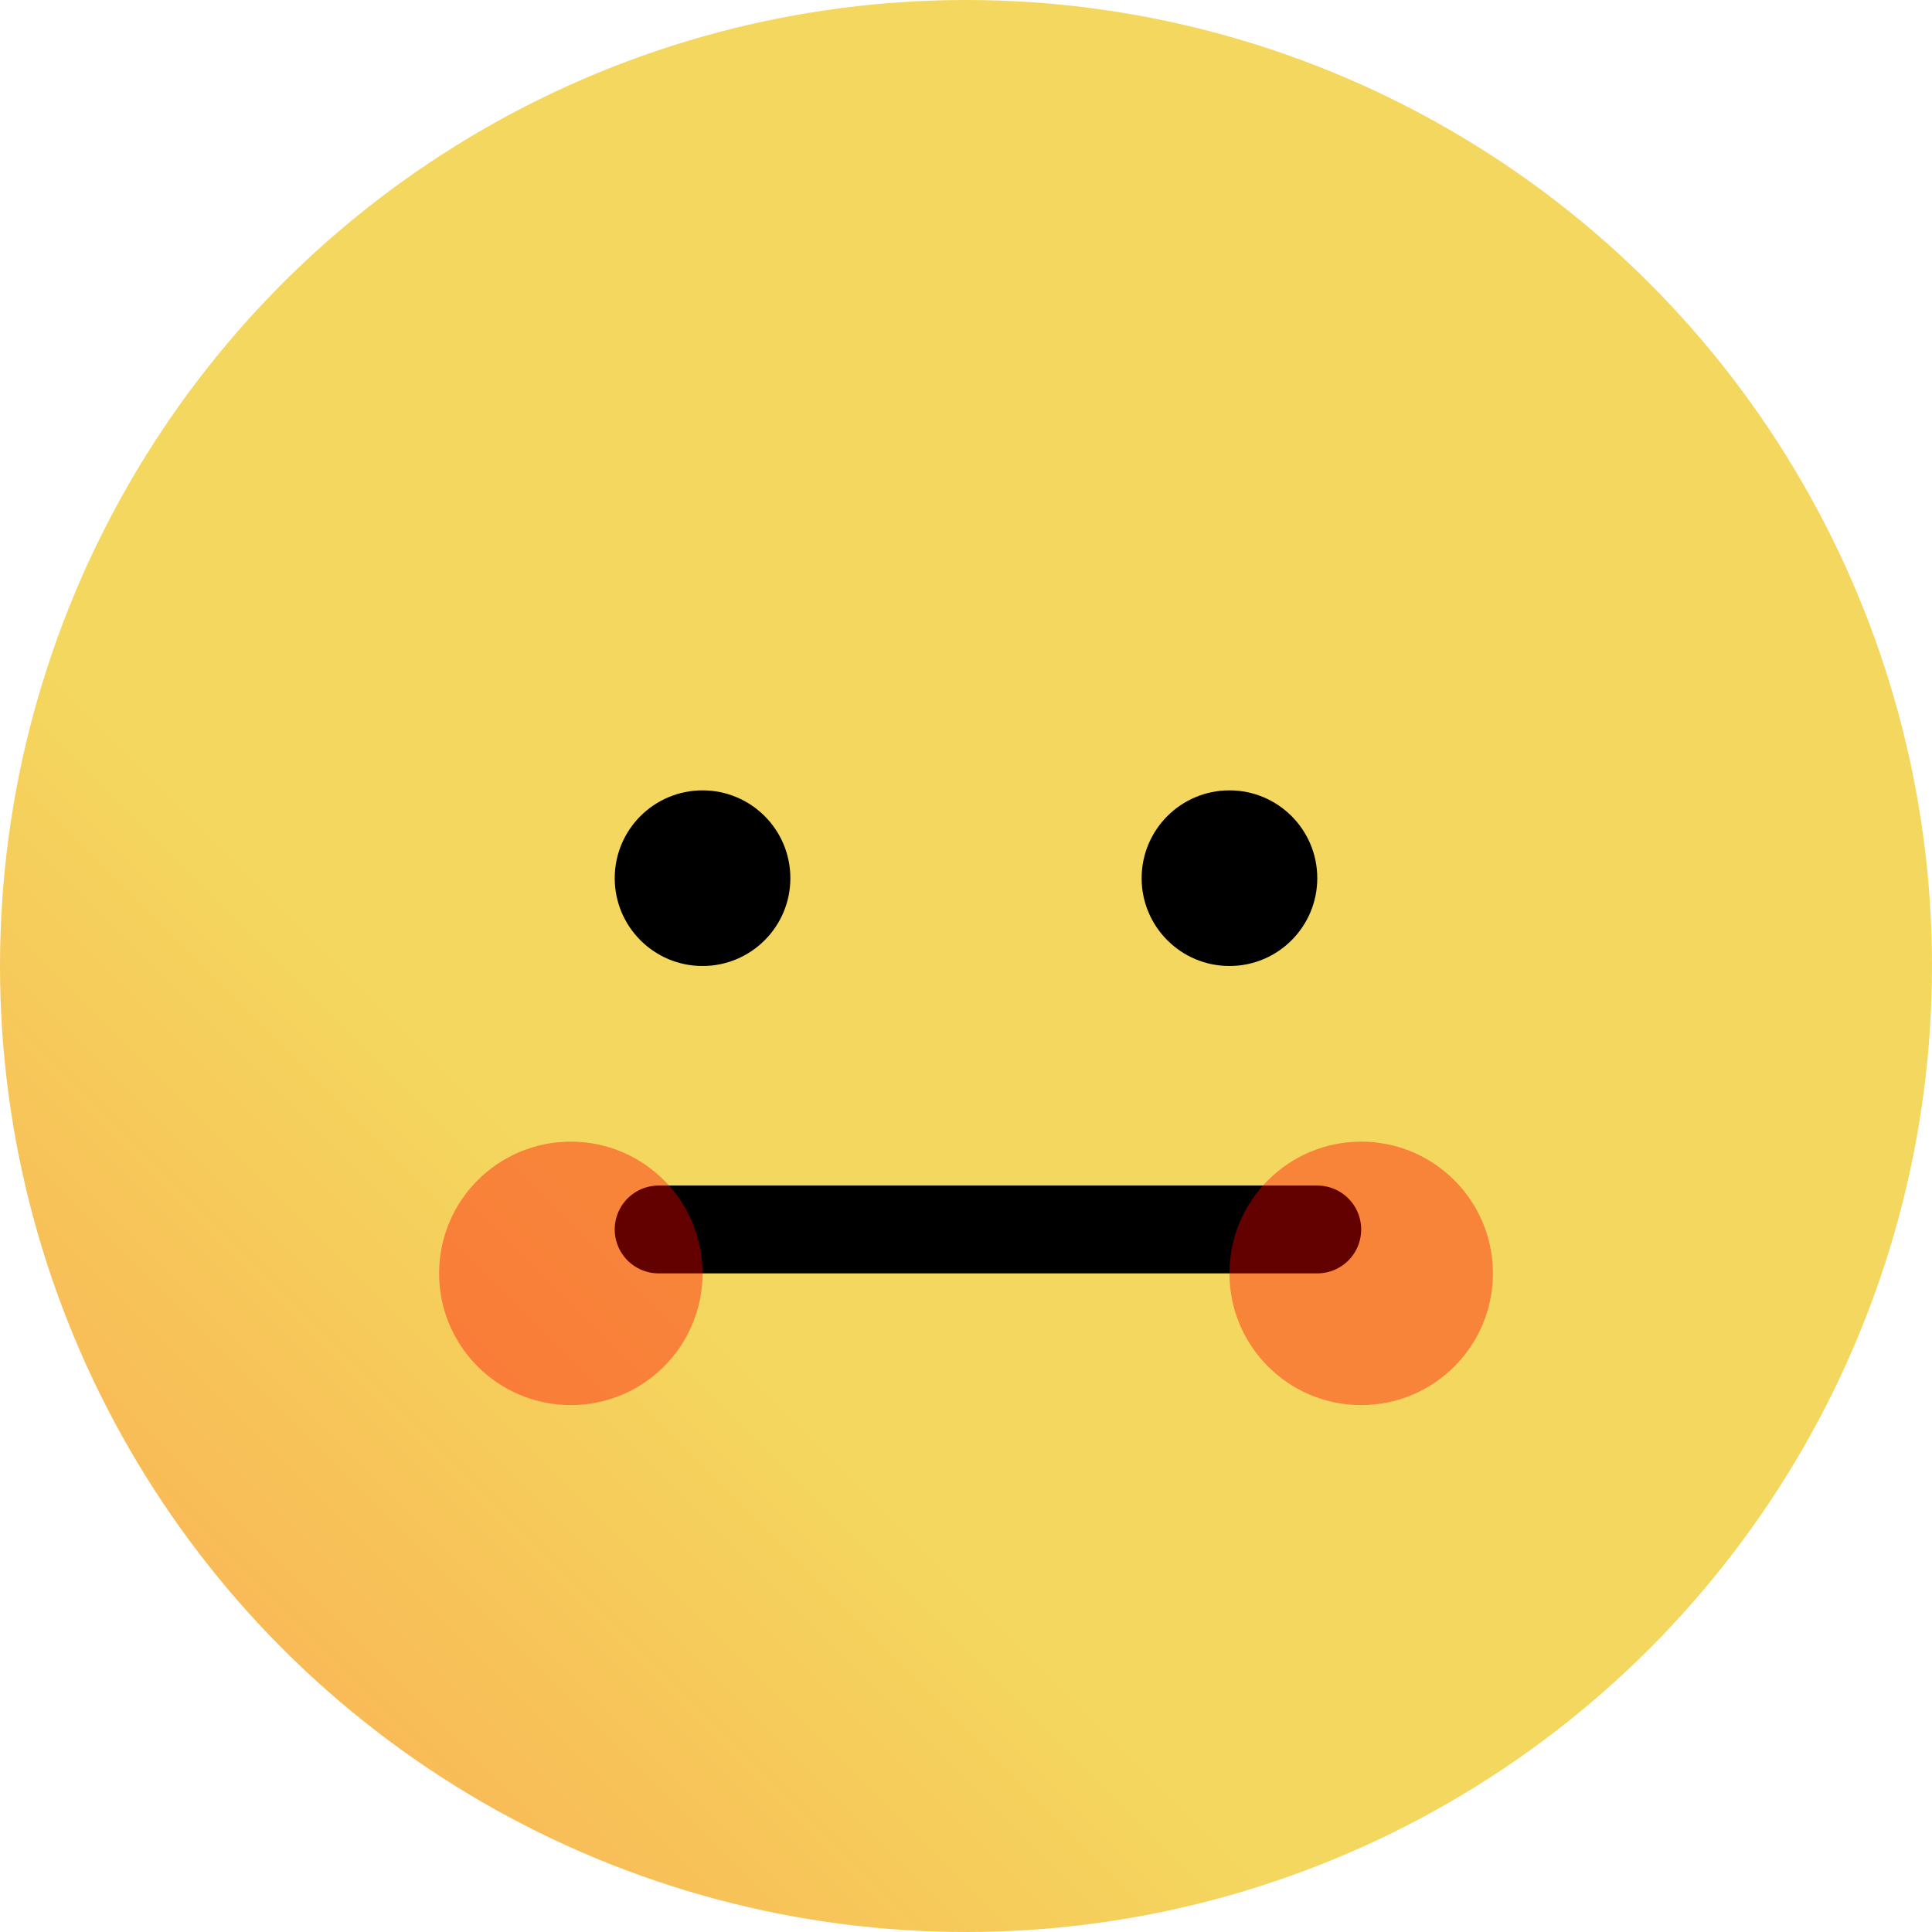
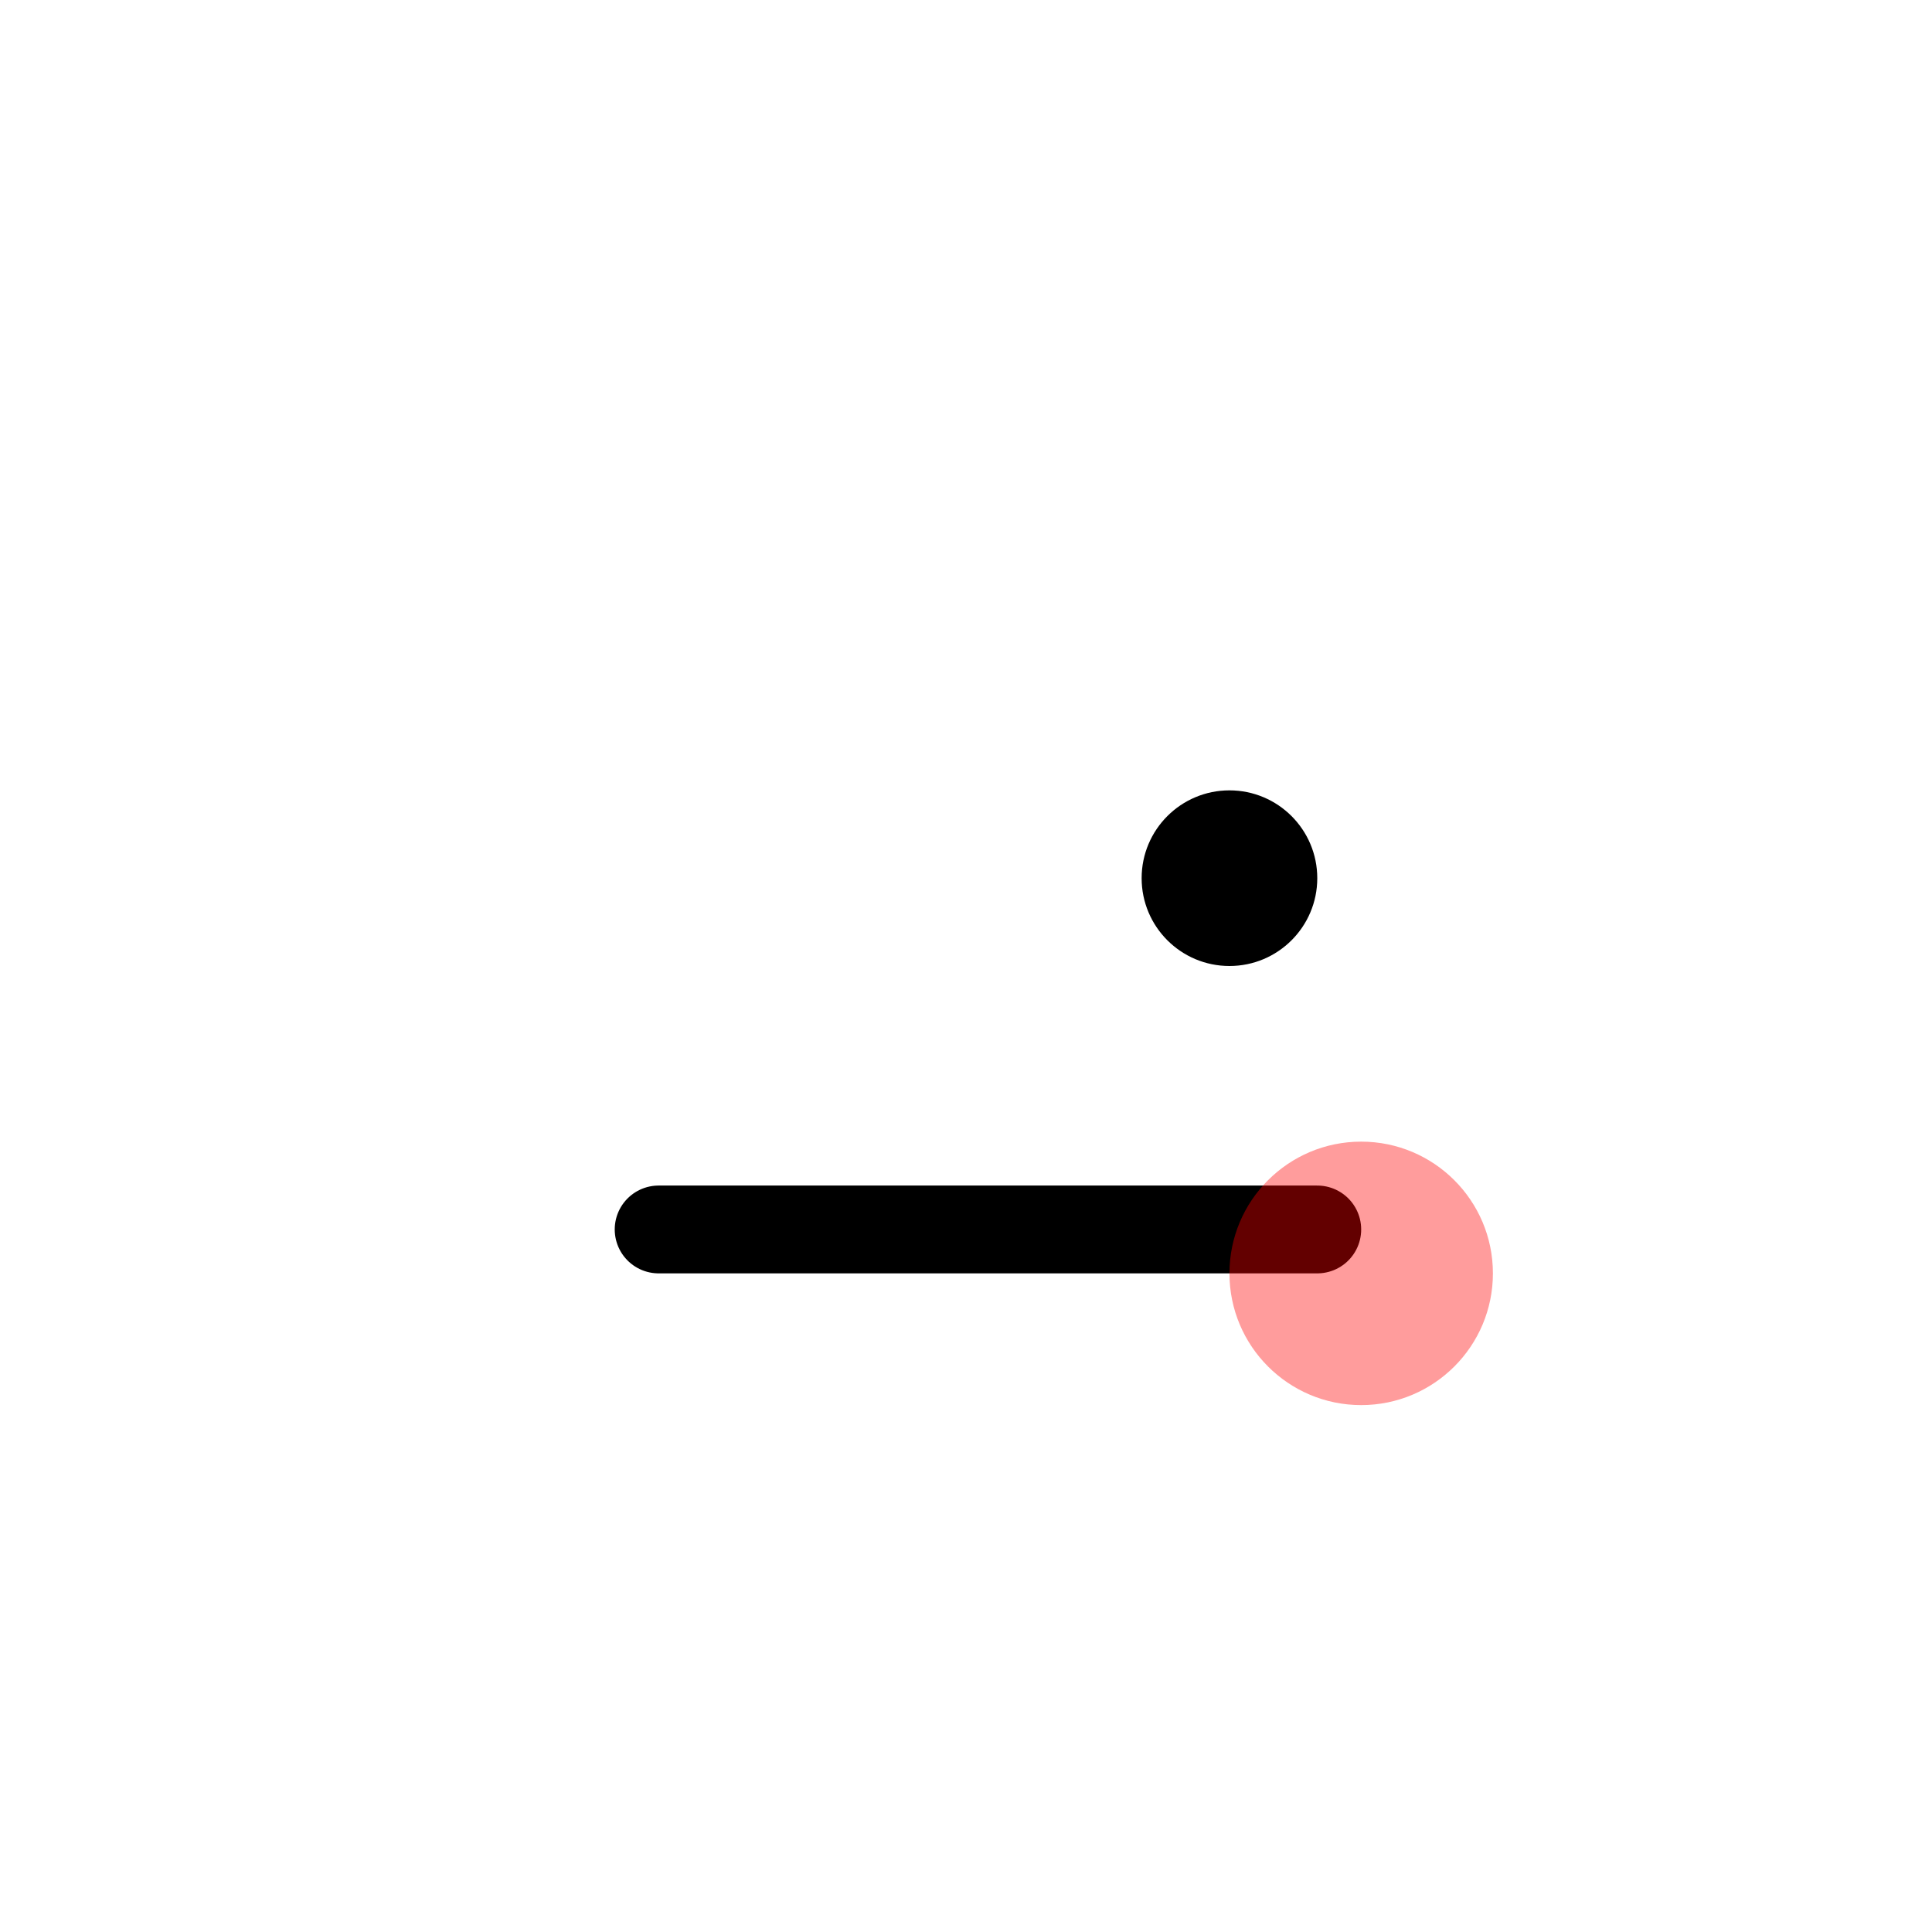
<svg xmlns="http://www.w3.org/2000/svg" width="22" height="22" viewBox="0 0 22 22" fill="none">
-   <circle cx="11" cy="11" r="11" fill="url(#paint0_linear_2787_8730)" />
-   <circle cx="8" cy="10" r="1" fill="black" />
  <circle cx="14" cy="10" r="1" fill="black" />
  <path d="M7.5 14H15" stroke="black" stroke-linecap="round" />
  <g opacity="0.39" filter="url(#filter0_f_2787_8730)">
-     <circle cx="6.5" cy="14.5" r="1.5" fill="#FF0000" />
-   </g>
+     </g>
  <g opacity="0.39" filter="url(#filter1_f_2787_8730)">
    <circle cx="15.5" cy="14.5" r="1.5" fill="#FF0000" />
  </g>
  <defs>
    <filter id="filter0_f_2787_8730" x="1" y="9" width="11" height="11" filterUnits="userSpaceOnUse" color-interpolation-filters="sRGB">
      <feFlood flood-opacity="0" result="BackgroundImageFix" />
      <feBlend mode="normal" in="SourceGraphic" in2="BackgroundImageFix" result="shape" />
      <feGaussianBlur stdDeviation="2" result="effect1_foregroundBlur_2787_8730" />
    </filter>
    <filter id="filter1_f_2787_8730" x="10" y="9" width="11" height="11" filterUnits="userSpaceOnUse" color-interpolation-filters="sRGB">
      <feFlood flood-opacity="0" result="BackgroundImageFix" />
      <feBlend mode="normal" in="SourceGraphic" in2="BackgroundImageFix" result="shape" />
      <feGaussianBlur stdDeviation="2" result="effect1_foregroundBlur_2787_8730" />
    </filter>
    <linearGradient id="paint0_linear_2787_8730" x1="6.5" y1="13.5" x2="2" y2="18" gradientUnits="userSpaceOnUse">
      <stop stop-color="#F4D75E" />
      <stop offset="1" stop-color="#F9B956" />
    </linearGradient>
  </defs>
</svg>